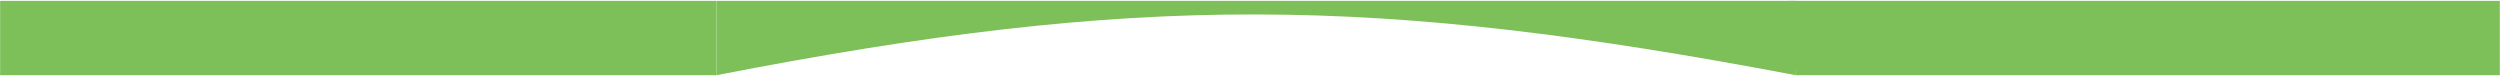
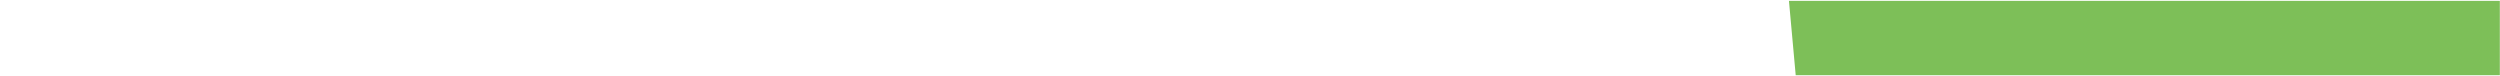
<svg xmlns="http://www.w3.org/2000/svg" width="2085" height="63" viewBox="0 0 2085 63" fill="none">
-   <path d="M1497.62 62.702C1146.79 -3.771 949.753 -5.902 597.615 62.702L597.615 0.702L1497.62 0.702L1497.62 62.702Z" fill="#7DBF58" />
-   <path d="M597.615 62.702L0.1 62.702L0.1 0.702L597.615 0.702L597.615 62.702Z" fill="#7DBF58" />
  <path d="M2084.86 62.702L1497.62 62.702L1491.98 0.702L2084.86 0.702L2084.86 62.702Z" fill="#7DBF58" />
</svg>